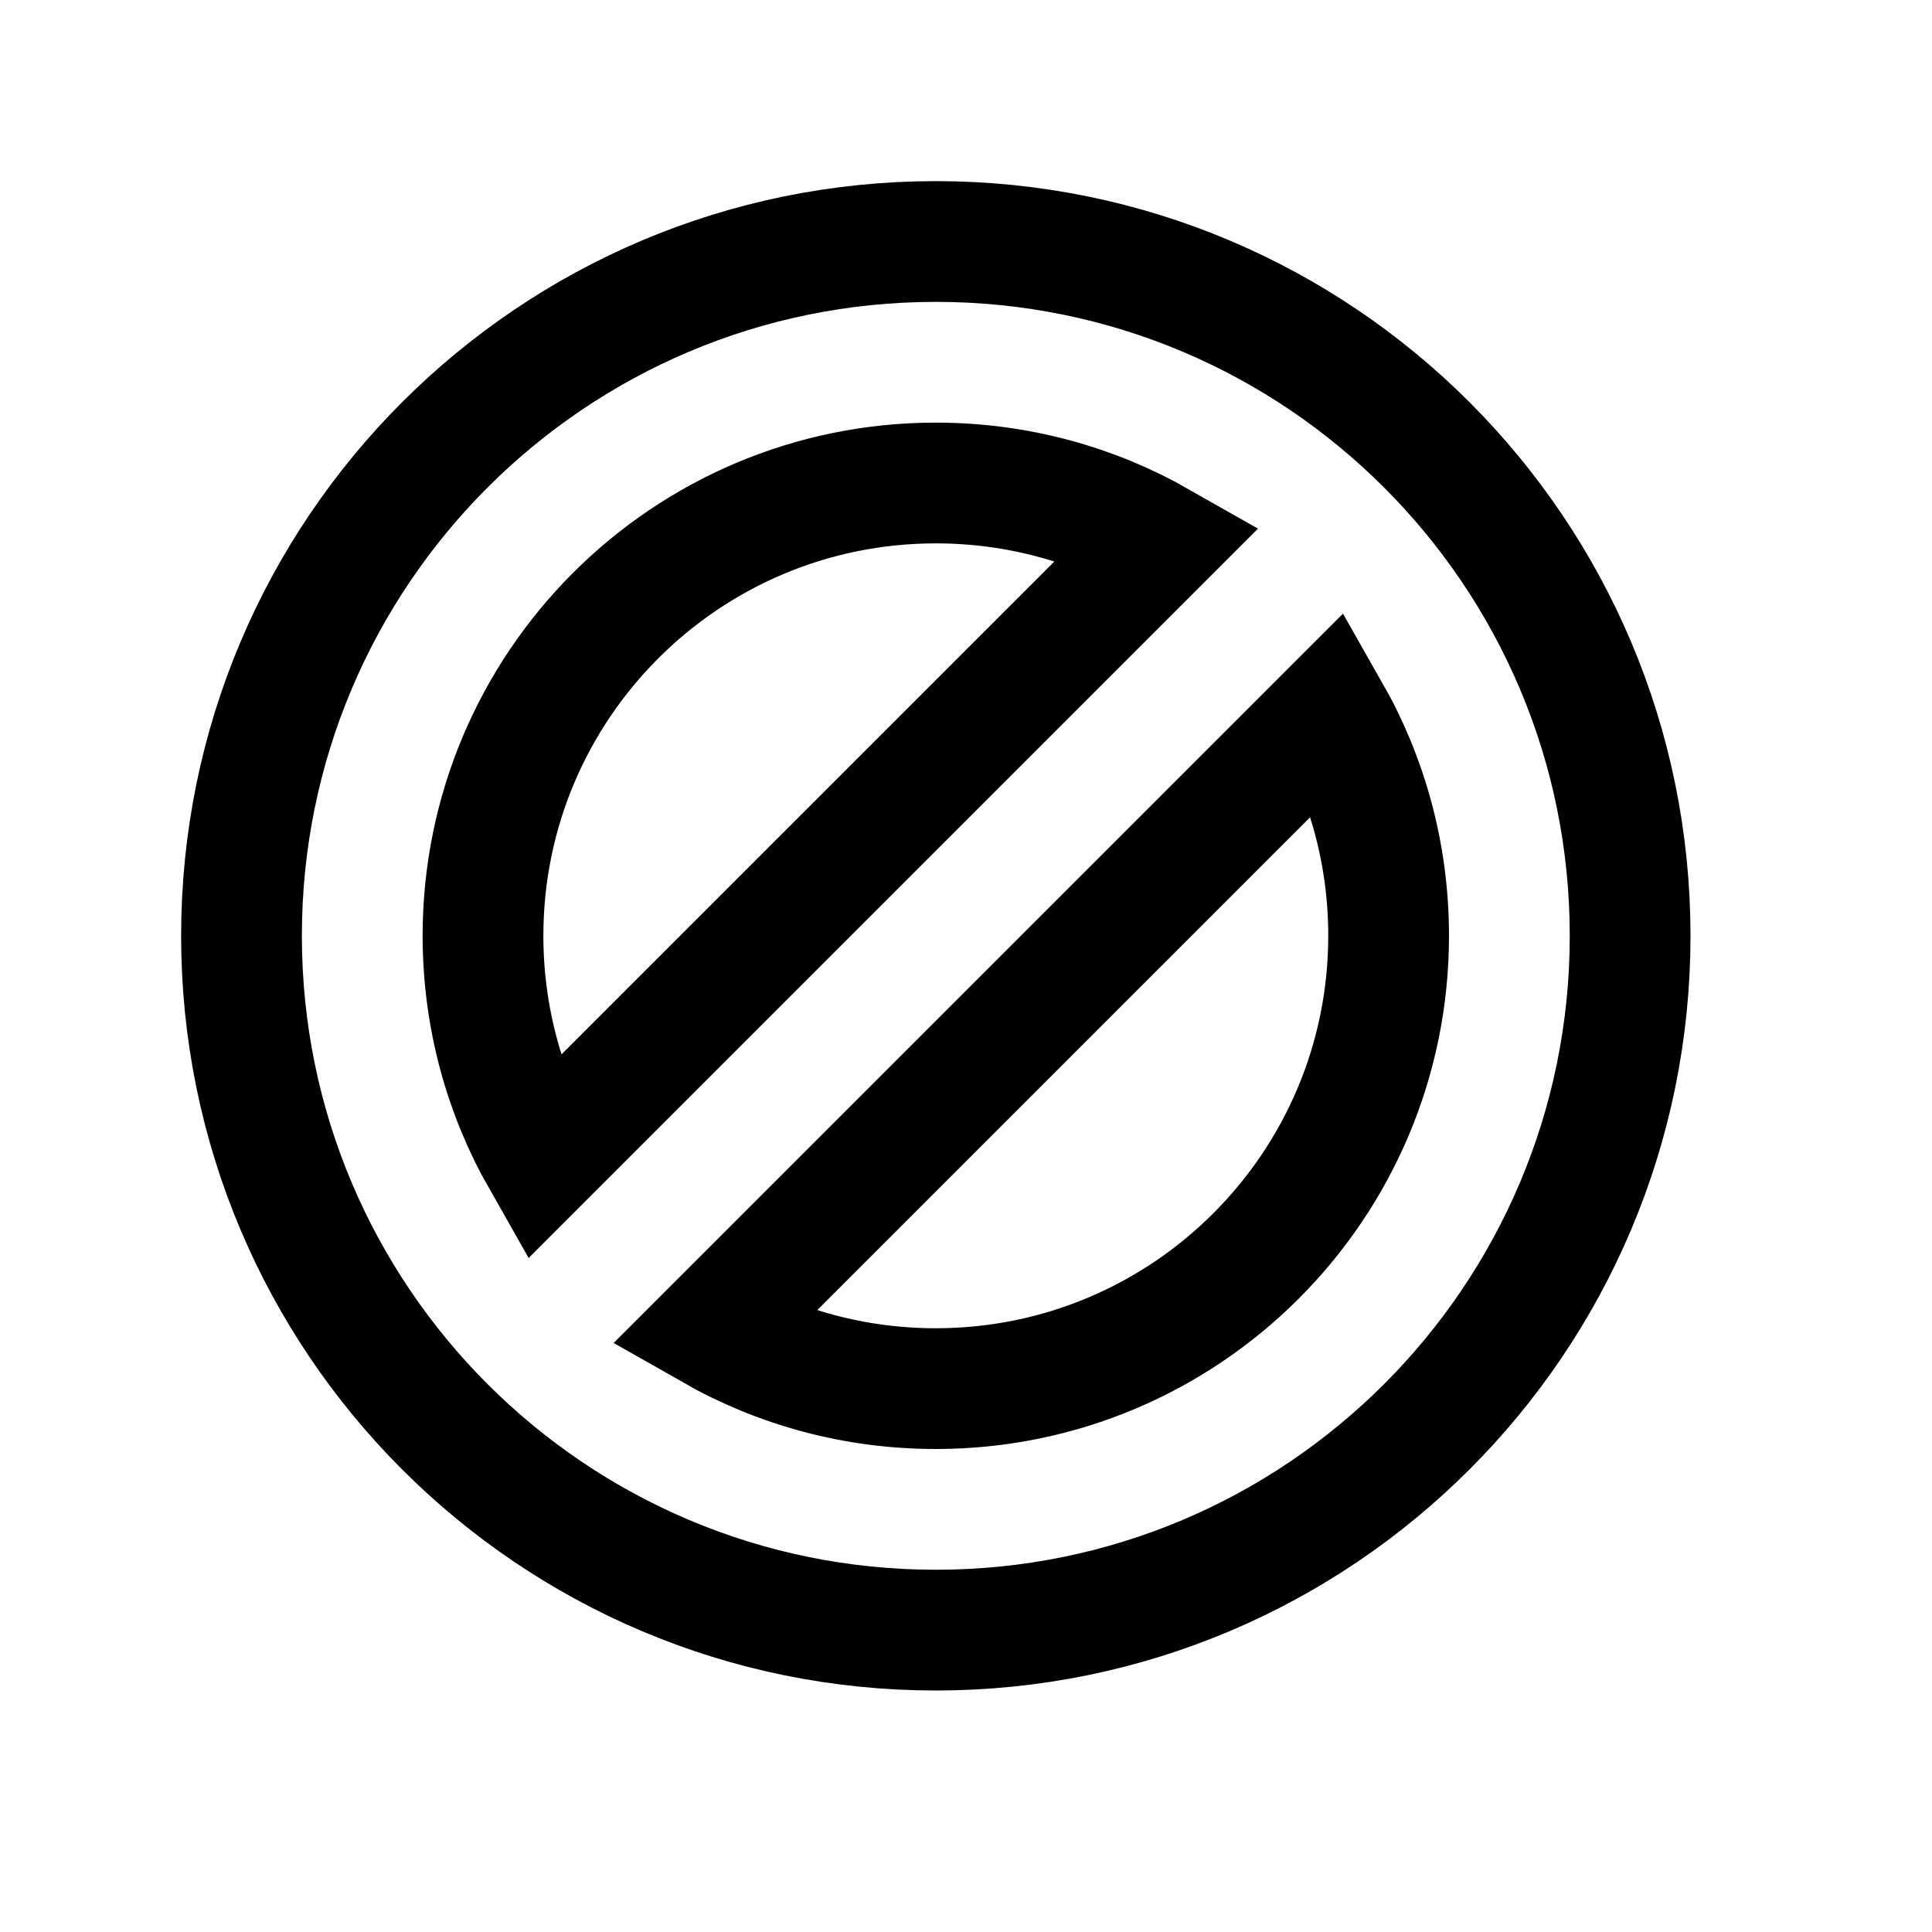
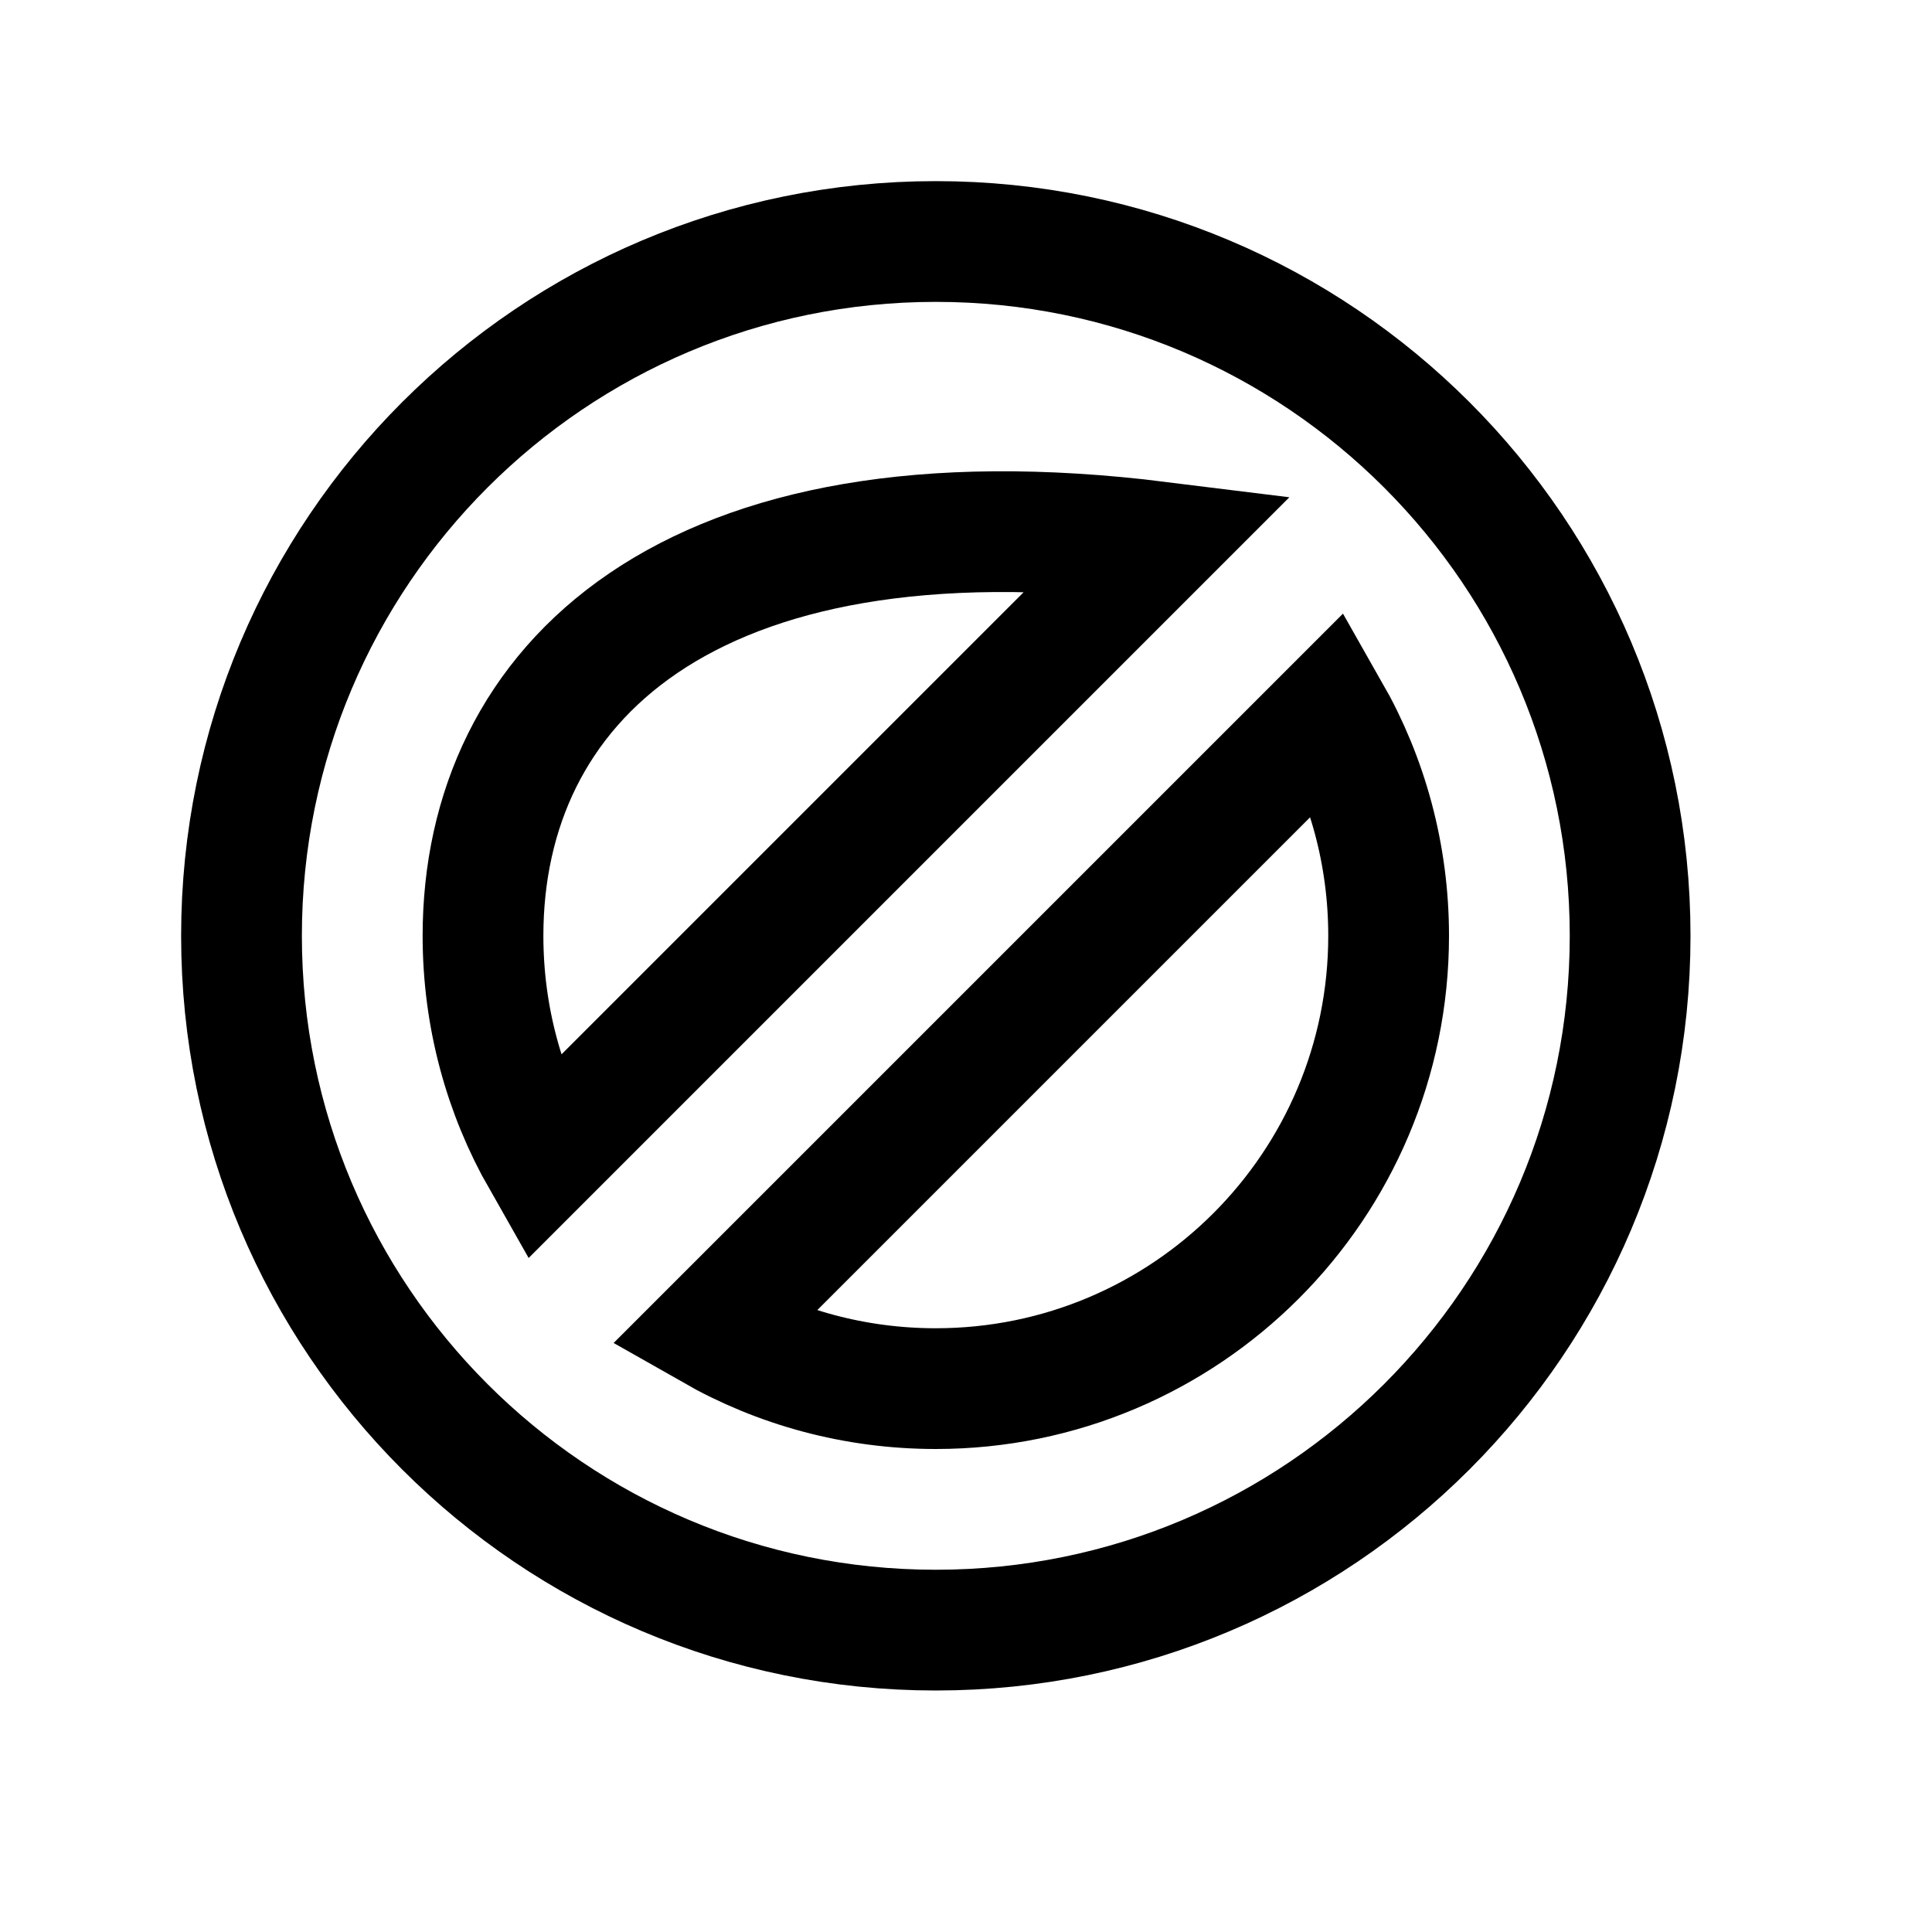
<svg xmlns="http://www.w3.org/2000/svg" width="16px" height="16px" viewBox="0 0 16 16" version="1.1">
  <title>not-allowed</title>
  <desc>Created with Sketch.</desc>
  <defs />
  <g id="Icons" stroke="none" stroke-width="1" fill="none" fill-rule="evenodd">
    <g id="not-allowed" stroke="#000000">
-       <path d="M5.899,11.012 C6.445,11.323 7.077,11.5 7.75,11.5 C9.821,11.5 11.5,9.821 11.5,7.75 C11.5,7.077 11.323,6.445 11.012,5.899 L5.899,11.012 Z M4.488,9.601 L9.601,4.488 C9.055,4.177 8.423,4 7.75,4 C5.679,4 4,5.679 4,7.75 C4,8.423 4.177,9.055 4.488,9.601 Z M7.75,13.5 C4.574,13.5 2,10.926 2,7.75 C2,4.574 4.574,2 7.75,2 C10.926,2 13.5,4.574 13.5,7.75 C13.5,10.926 10.926,13.5 7.75,13.5 Z" id="Combined-Shape" />
+       <path d="M5.899,11.012 C6.445,11.323 7.077,11.5 7.75,11.5 C9.821,11.5 11.5,9.821 11.5,7.75 C11.5,7.077 11.323,6.445 11.012,5.899 L5.899,11.012 Z M4.488,9.601 L9.601,4.488 C5.679,4 4,5.679 4,7.75 C4,8.423 4.177,9.055 4.488,9.601 Z M7.75,13.5 C4.574,13.5 2,10.926 2,7.75 C2,4.574 4.574,2 7.75,2 C10.926,2 13.5,4.574 13.5,7.75 C13.5,10.926 10.926,13.5 7.75,13.5 Z" id="Combined-Shape" />
    </g>
  </g>
</svg>